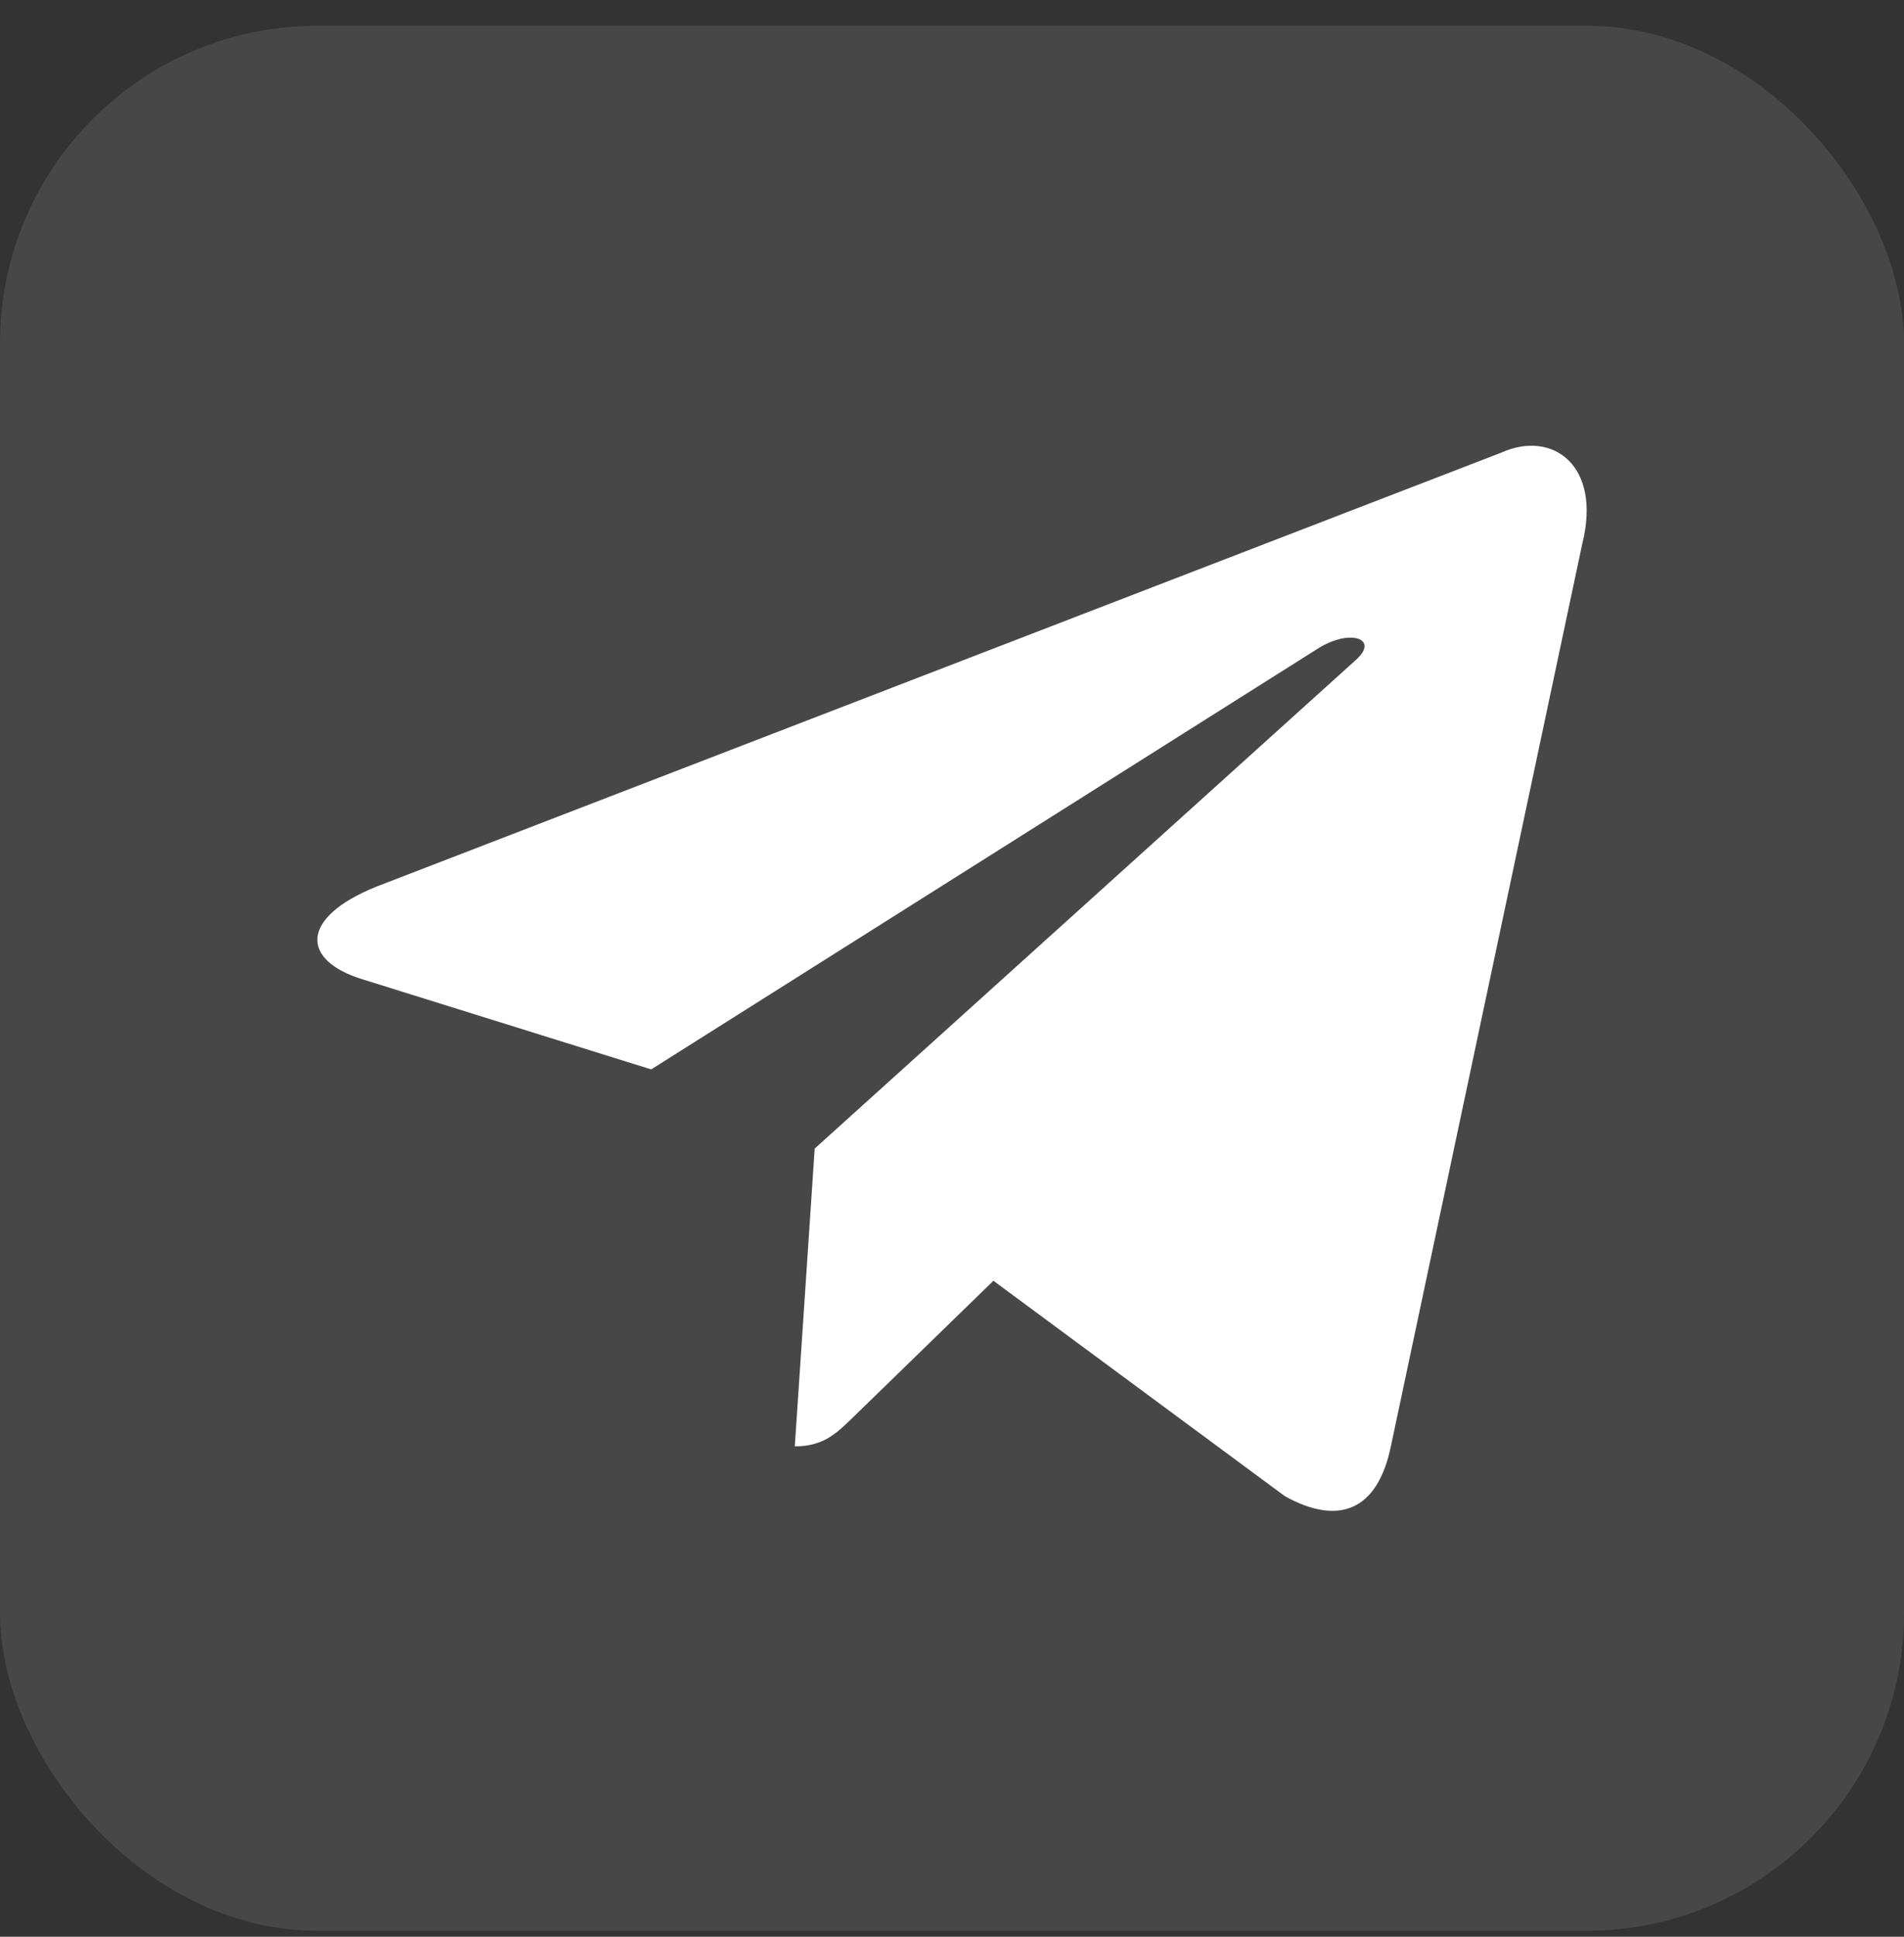
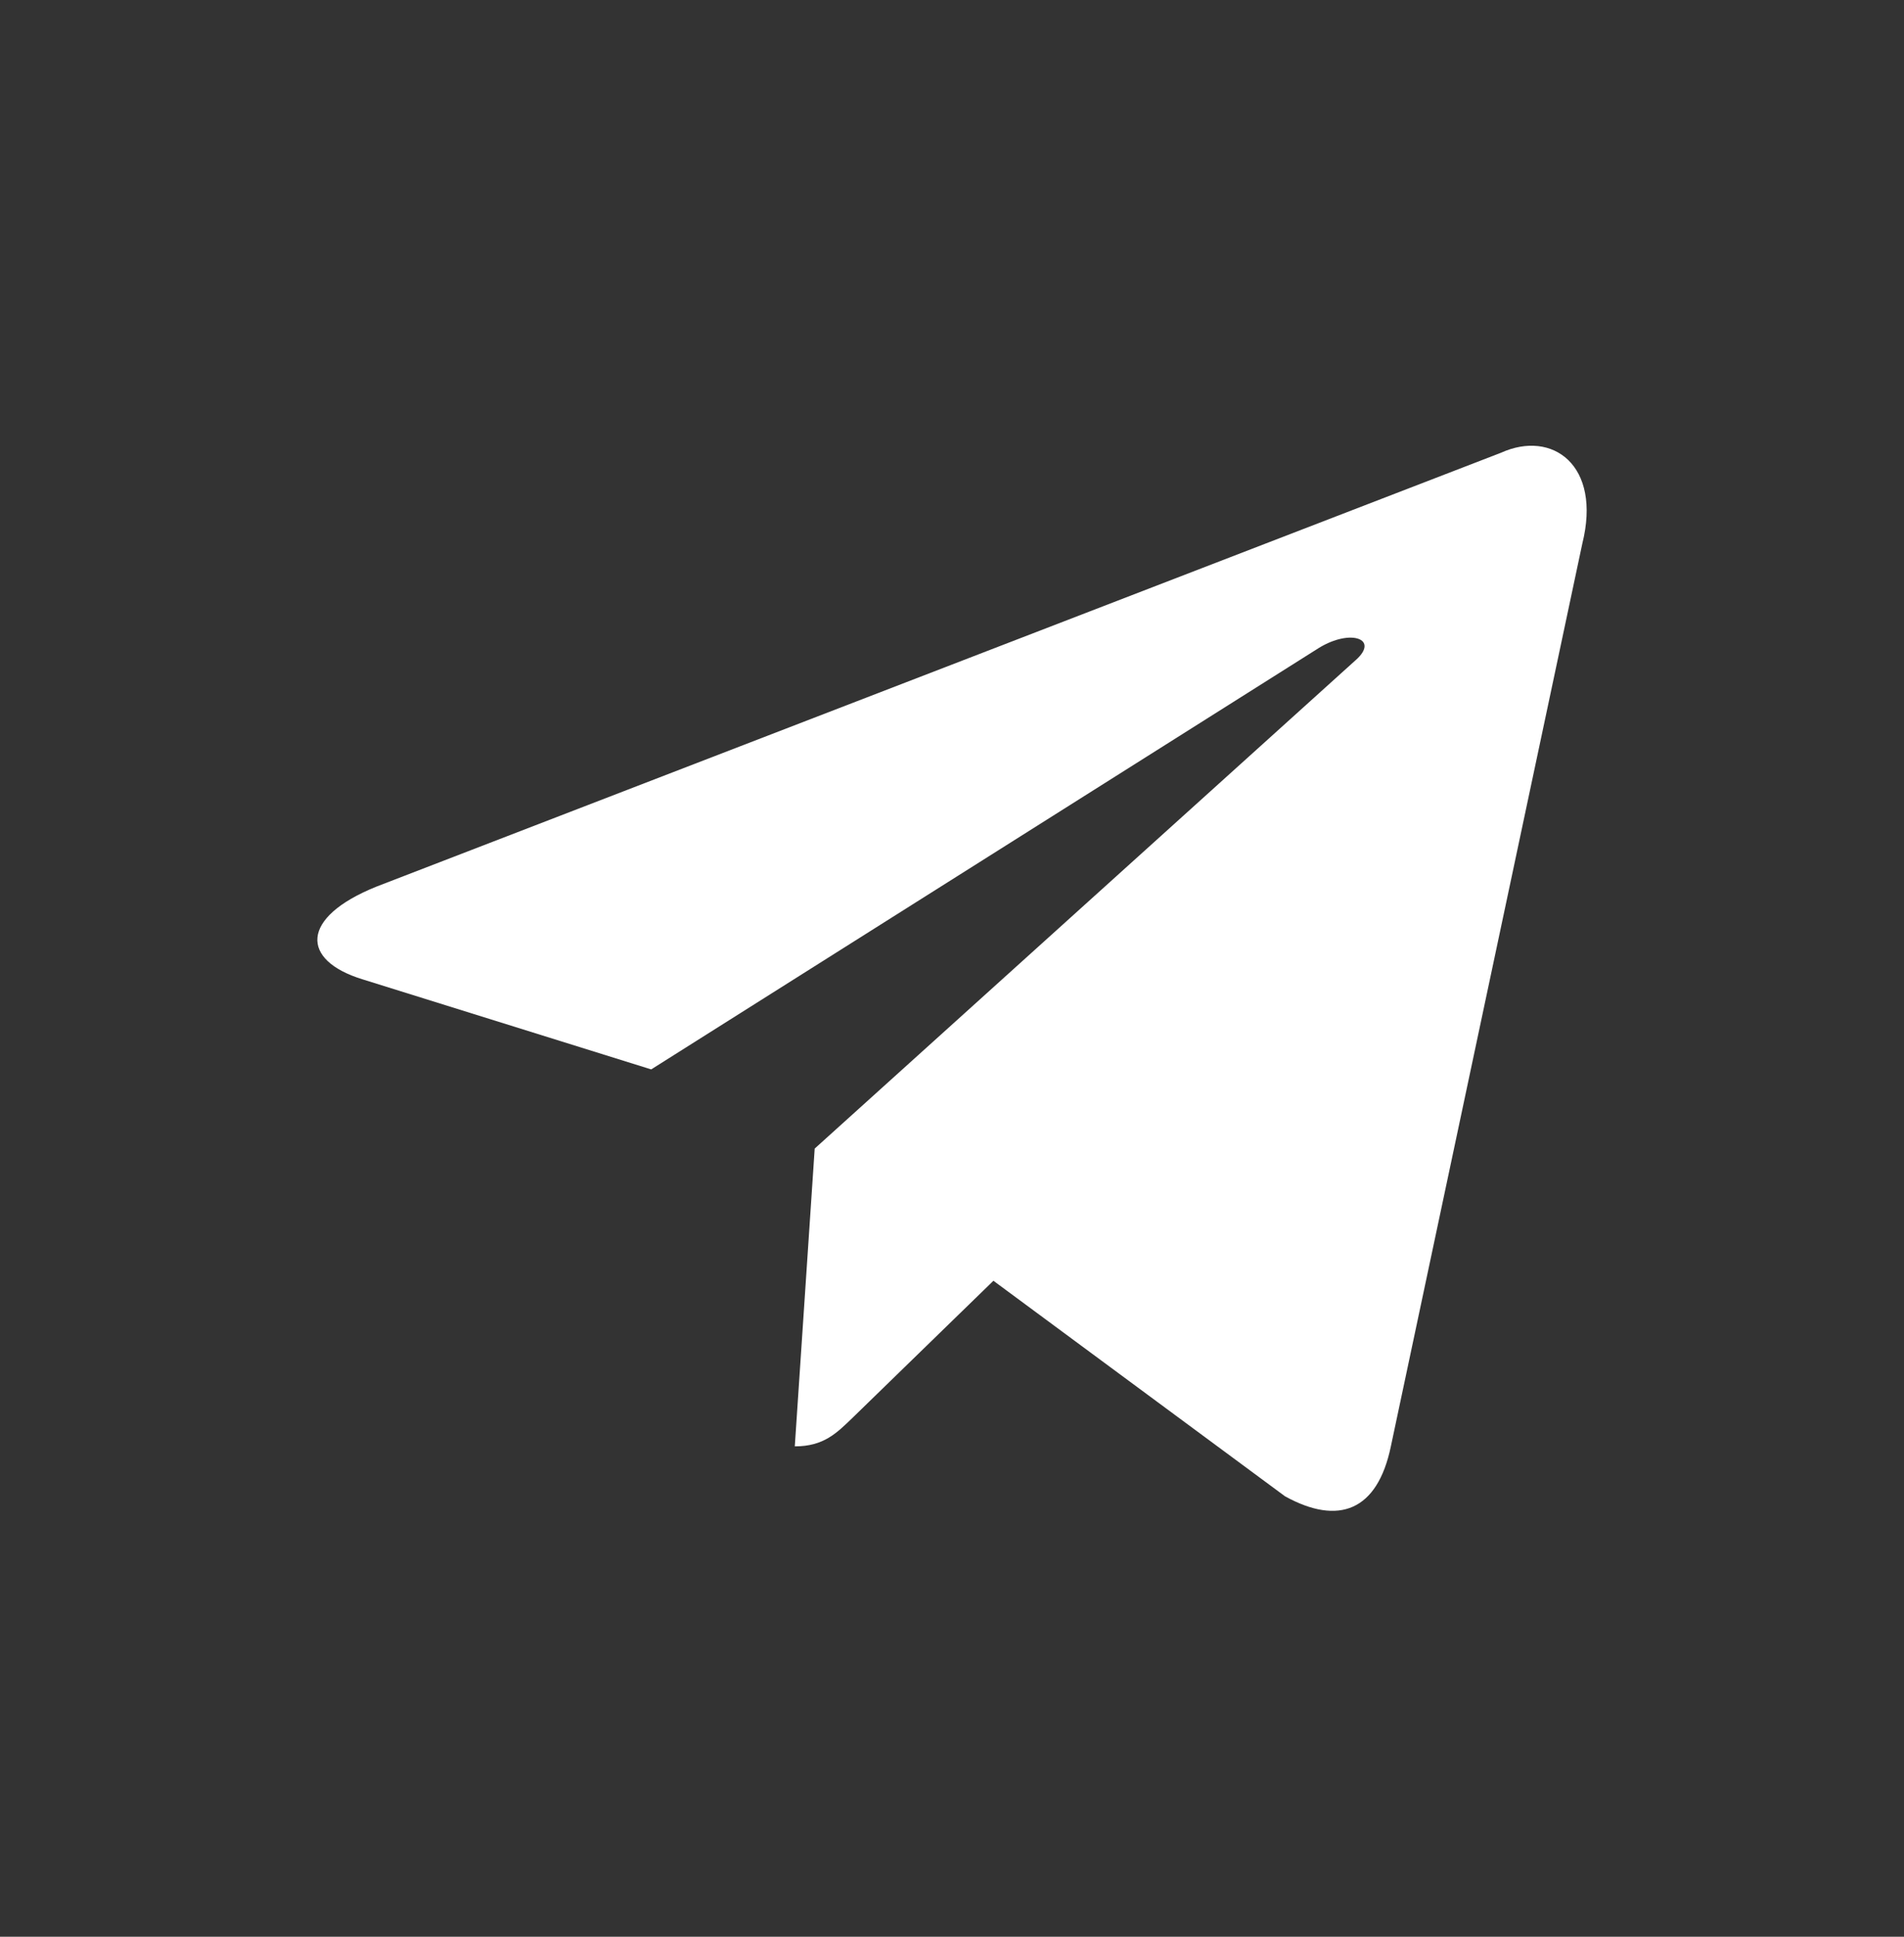
<svg xmlns="http://www.w3.org/2000/svg" width="60" height="61" viewBox="0 0 60 61" fill="none">
  <rect x="0" y="0" width="60" height="61" fill="#333333" stroke="none" />
-   <rect y="0.812" width="60" height="60" rx="10" fill="white" fill-opacity="0.1" />
  <path d="M47.3 14.26L11.868 27.923C9.45 28.894 9.464 30.243 11.424 30.845L20.521 33.682L41.569 20.403C42.564 19.797 43.473 20.123 42.726 20.787L25.673 36.176H25.669L25.673 36.178L25.046 45.555C25.965 45.555 26.37 45.133 26.886 44.636L31.305 40.339L40.495 47.128C42.19 48.061 43.407 47.582 43.829 45.559L49.862 17.125C50.48 14.649 48.917 13.528 47.3 14.26Z" fill="white" />
</svg>